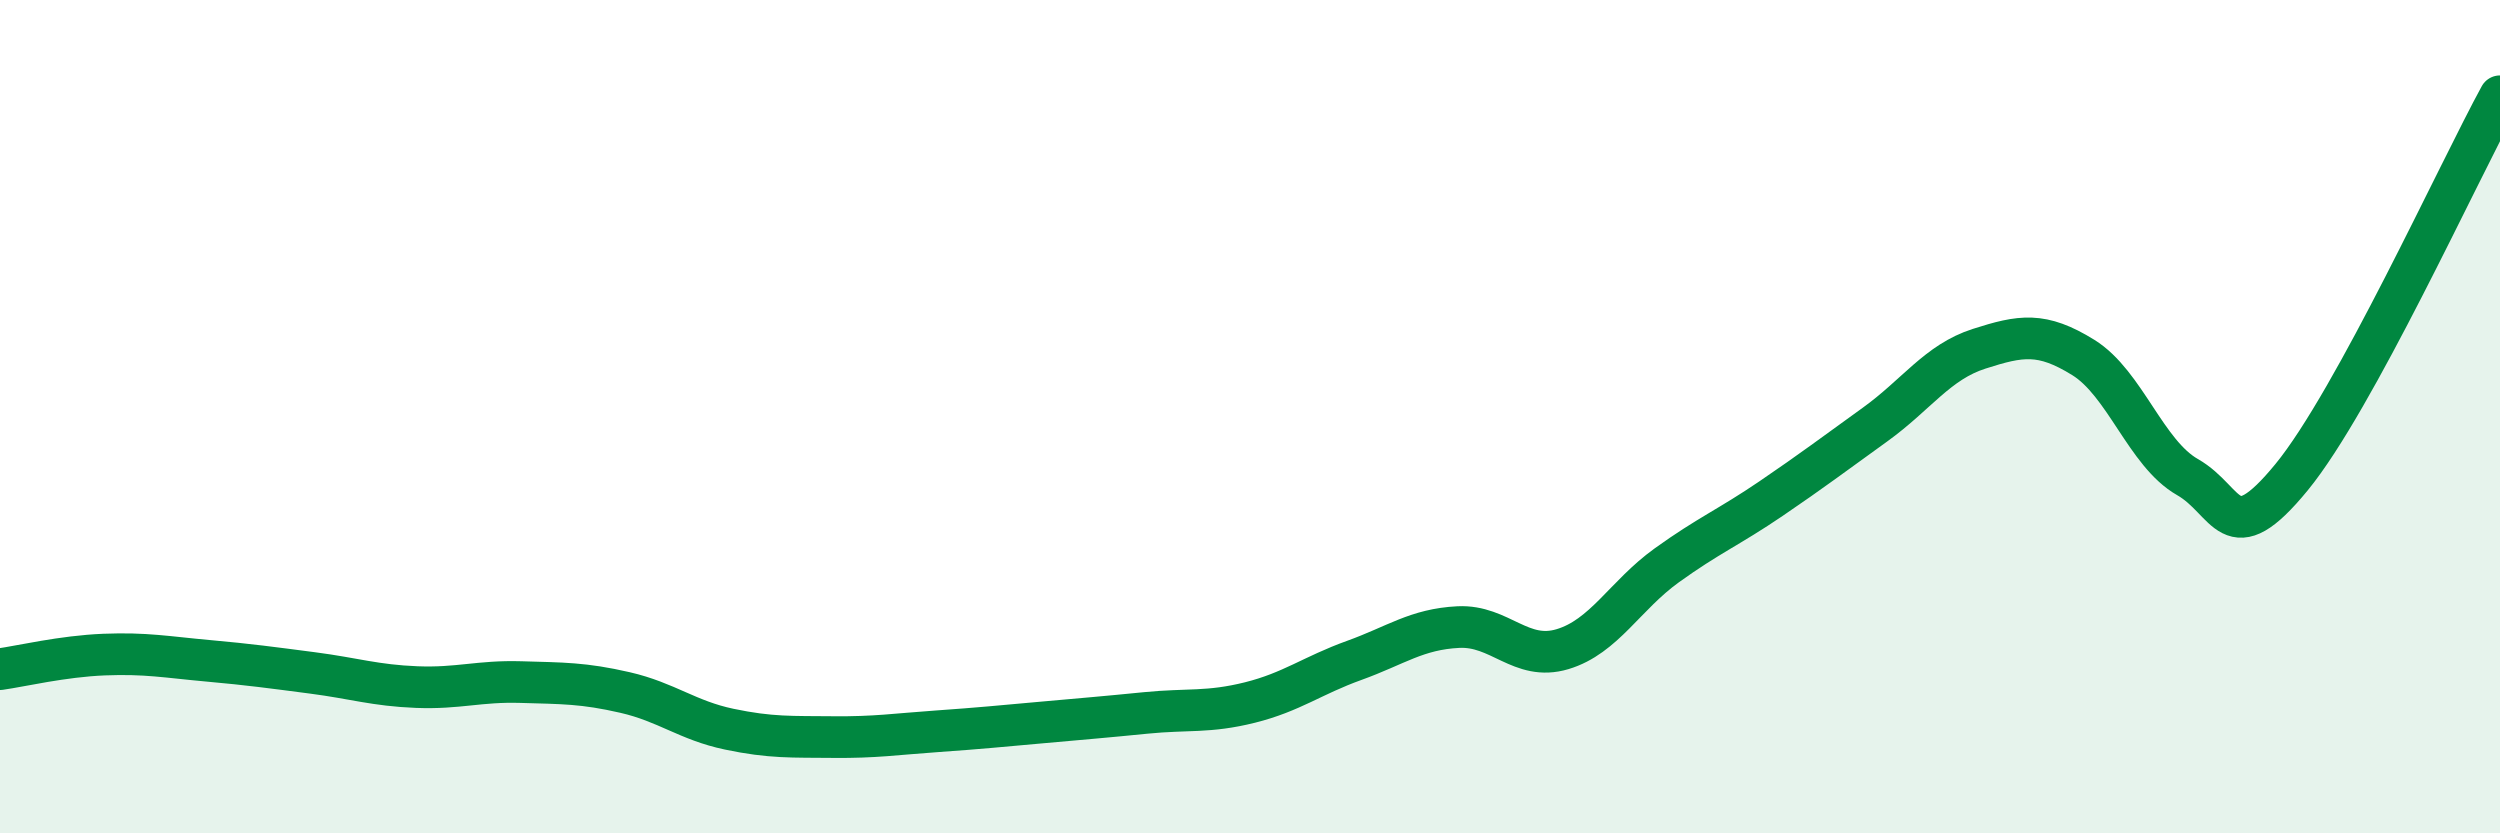
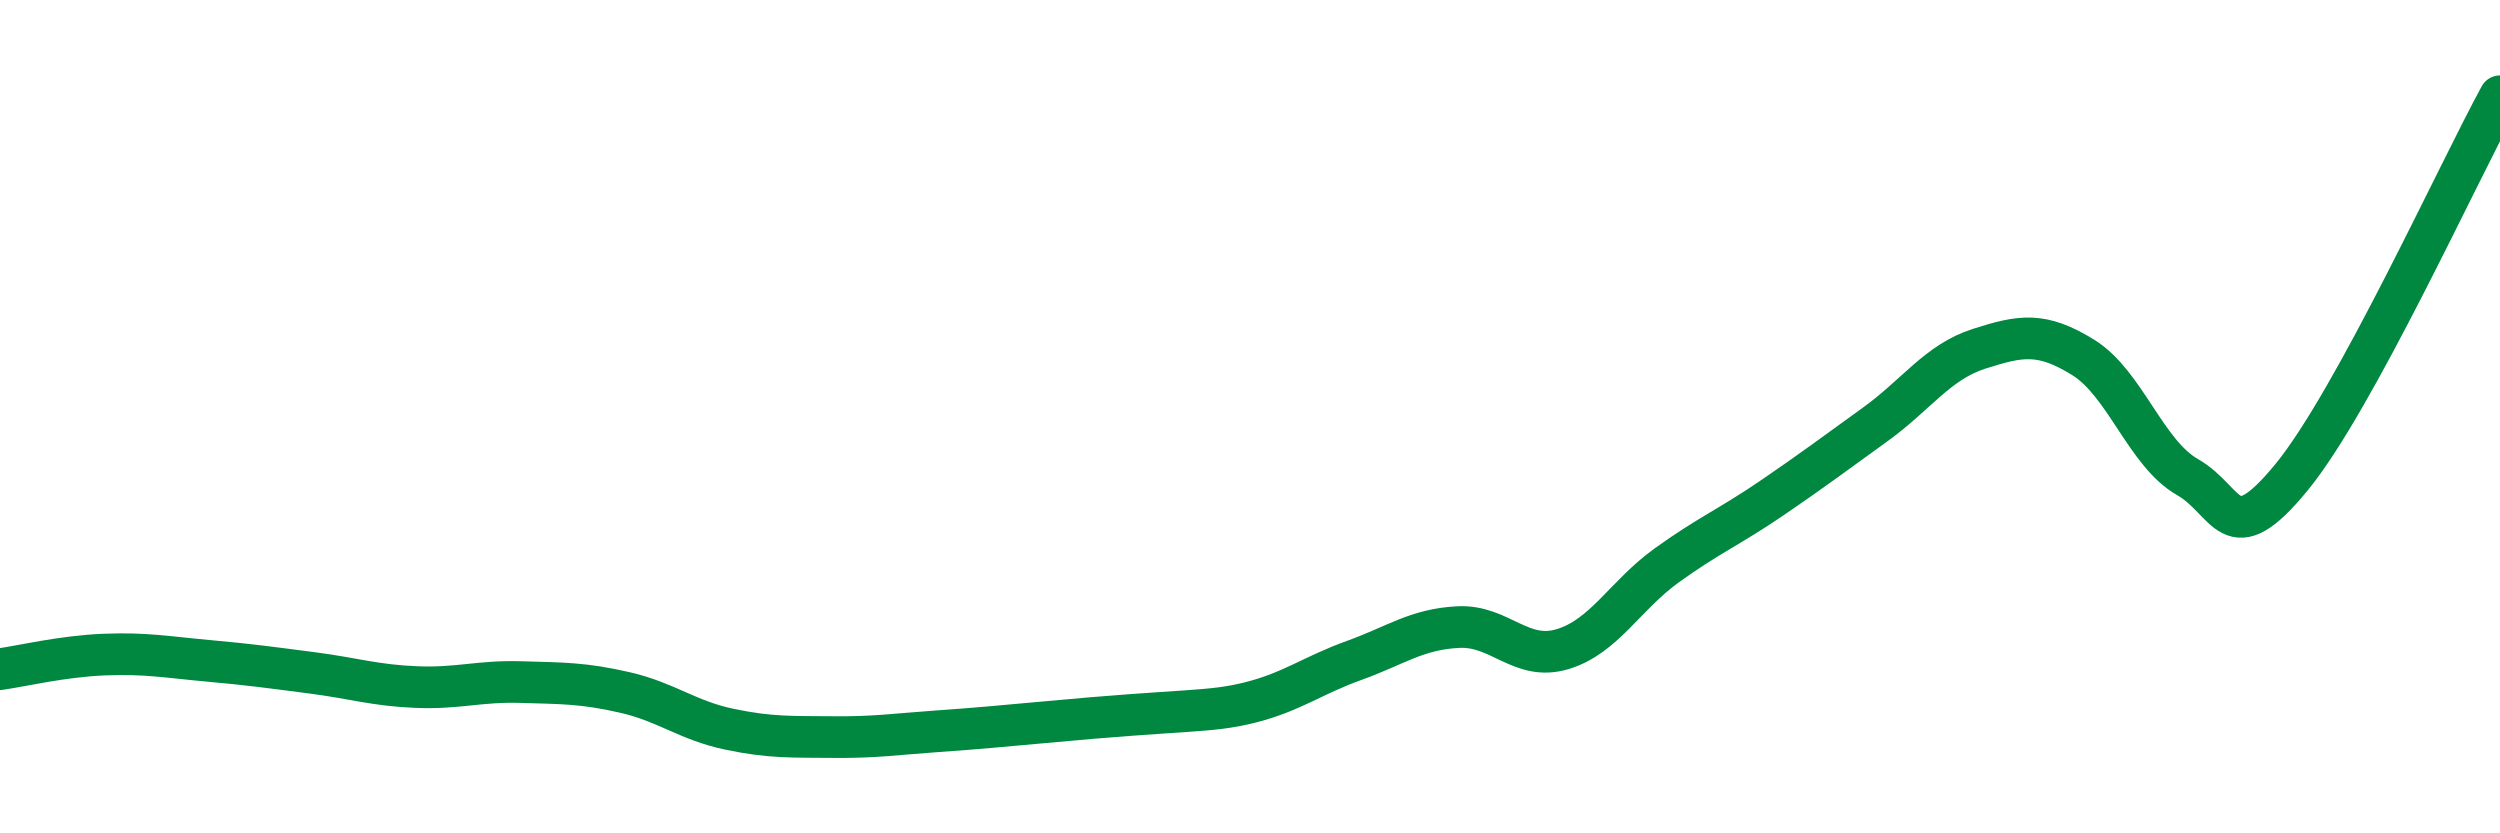
<svg xmlns="http://www.w3.org/2000/svg" width="60" height="20" viewBox="0 0 60 20">
-   <path d="M 0,16.06 C 0.5,15.99 1.5,15.75 2.5,15.71 C 3.5,15.67 4,15.77 5,15.86 C 6,15.95 6.5,16.02 7.5,16.15 C 8.5,16.28 9,16.45 10,16.49 C 11,16.53 11.5,16.34 12.5,16.37 C 13.5,16.4 14,16.39 15,16.62 C 16,16.85 16.5,17.29 17.5,17.5 C 18.5,17.71 19,17.68 20,17.69 C 21,17.7 21.5,17.62 22.5,17.55 C 23.5,17.48 24,17.43 25,17.34 C 26,17.25 26.5,17.21 27.5,17.11 C 28.5,17.01 29,17.11 30,16.86 C 31,16.61 31.5,16.21 32.5,15.85 C 33.5,15.49 34,15.1 35,15.05 C 36,15 36.5,15.88 37.5,15.58 C 38.5,15.28 39,14.29 40,13.57 C 41,12.85 41.5,12.65 42.5,11.97 C 43.5,11.29 44,10.91 45,10.19 C 46,9.47 46.5,8.69 47.5,8.37 C 48.5,8.05 49,7.96 50,8.58 C 51,9.2 51.5,10.88 52.5,11.45 C 53.5,12.02 53.5,13.28 55,11.45 C 56.5,9.62 59,4.14 60,2.31L60 20L0 20Z" fill="#008740" opacity="0.1" stroke-linecap="round" stroke-linejoin="round" />
-   <path d="M 0,16.06 C 0.5,15.99 1.5,15.75 2.5,15.71 C 3.5,15.67 4,15.77 5,15.86 C 6,15.95 6.5,16.02 7.5,16.15 C 8.5,16.28 9,16.45 10,16.49 C 11,16.53 11.5,16.34 12.5,16.37 C 13.5,16.4 14,16.39 15,16.62 C 16,16.85 16.5,17.29 17.5,17.5 C 18.5,17.71 19,17.68 20,17.69 C 21,17.7 21.5,17.62 22.5,17.55 C 23.5,17.48 24,17.43 25,17.34 C 26,17.25 26.5,17.21 27.5,17.11 C 28.5,17.01 29,17.11 30,16.86 C 31,16.61 31.5,16.21 32.5,15.85 C 33.5,15.49 34,15.1 35,15.05 C 36,15 36.5,15.88 37.5,15.58 C 38.5,15.28 39,14.29 40,13.57 C 41,12.85 41.5,12.65 42.5,11.97 C 43.5,11.29 44,10.91 45,10.19 C 46,9.47 46.5,8.69 47.5,8.37 C 48.5,8.05 49,7.96 50,8.58 C 51,9.2 51.5,10.88 52.5,11.45 C 53.5,12.02 53.5,13.28 55,11.45 C 56.5,9.62 59,4.14 60,2.31" stroke="#008740" stroke-width="1" fill="none" stroke-linecap="round" stroke-linejoin="round" />
+   <path d="M 0,16.06 C 0.5,15.99 1.5,15.75 2.5,15.71 C 3.5,15.67 4,15.77 5,15.86 C 6,15.95 6.5,16.02 7.5,16.15 C 8.5,16.28 9,16.45 10,16.49 C 11,16.53 11.5,16.34 12.5,16.37 C 13.5,16.4 14,16.39 15,16.62 C 16,16.85 16.5,17.29 17.5,17.5 C 18.5,17.71 19,17.68 20,17.69 C 21,17.7 21.5,17.62 22.5,17.55 C 23.5,17.48 24,17.43 25,17.34 C 28.5,17.01 29,17.11 30,16.86 C 31,16.61 31.5,16.21 32.5,15.85 C 33.5,15.49 34,15.1 35,15.05 C 36,15 36.5,15.88 37.5,15.58 C 38.5,15.28 39,14.29 40,13.57 C 41,12.85 41.5,12.65 42.5,11.97 C 43.5,11.29 44,10.91 45,10.19 C 46,9.47 46.5,8.69 47.5,8.37 C 48.5,8.05 49,7.96 50,8.58 C 51,9.2 51.5,10.88 52.5,11.45 C 53.5,12.02 53.5,13.28 55,11.45 C 56.5,9.62 59,4.14 60,2.31" stroke="#008740" stroke-width="1" fill="none" stroke-linecap="round" stroke-linejoin="round" />
</svg>